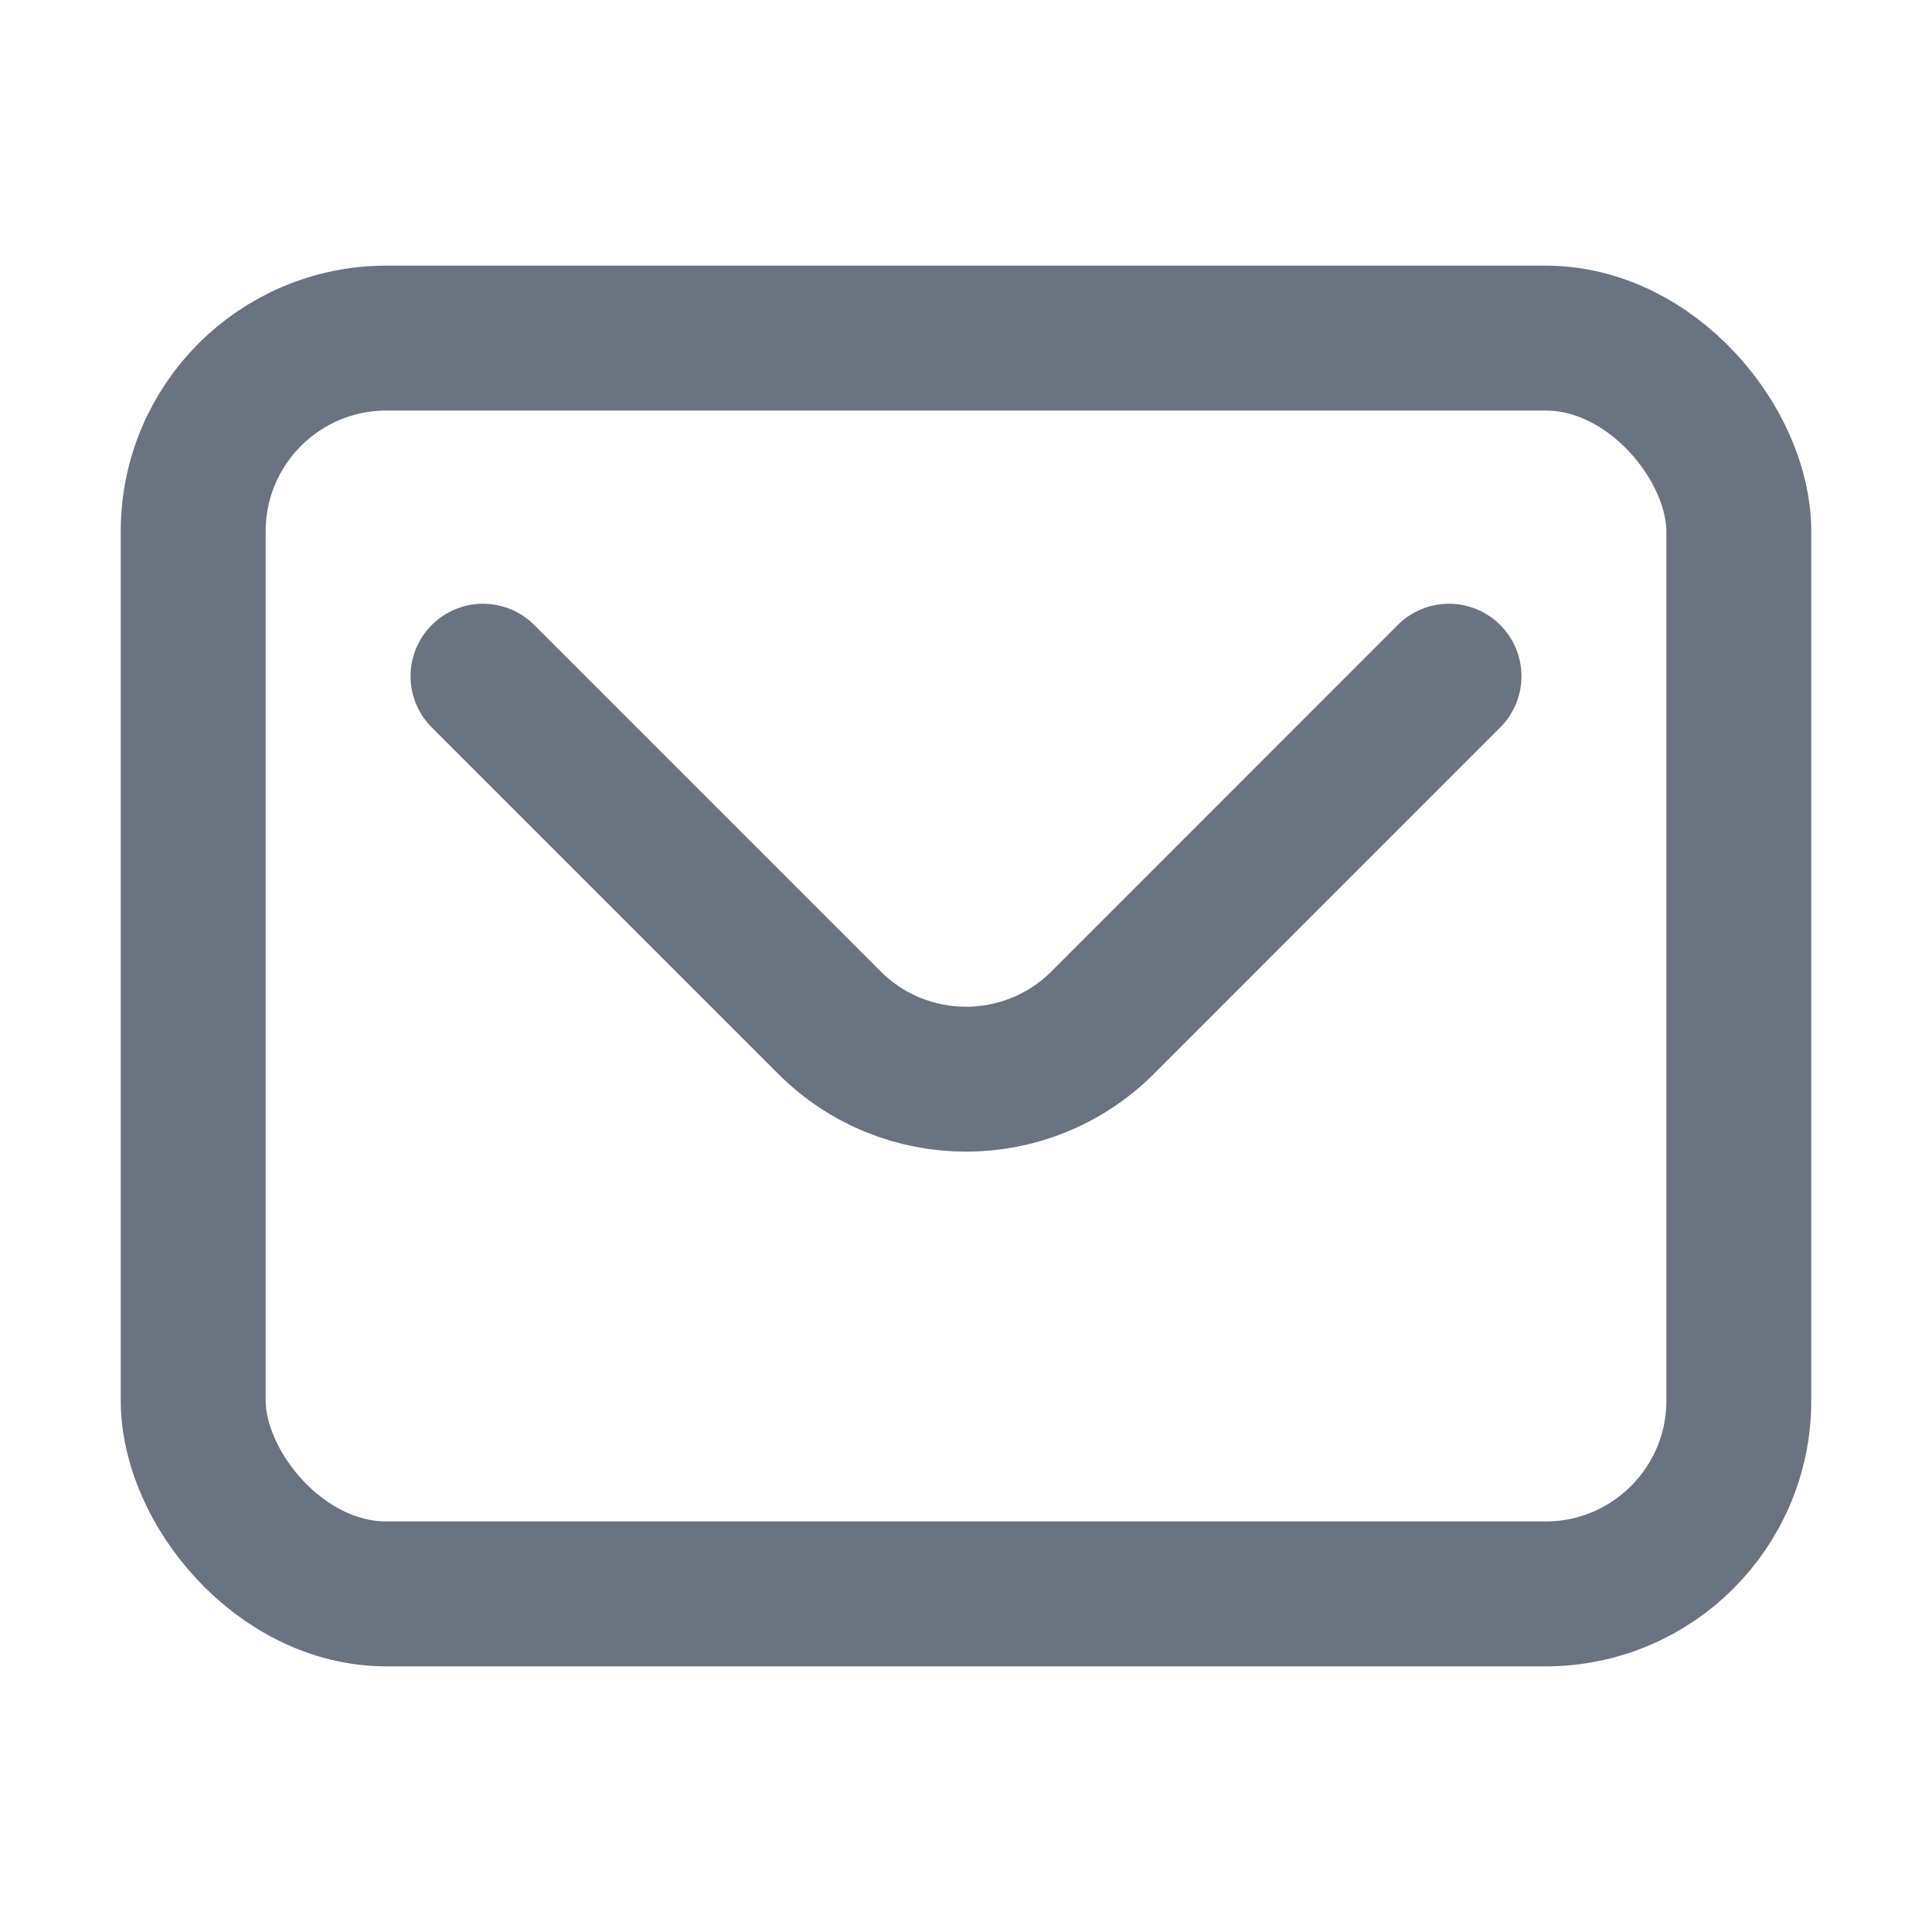
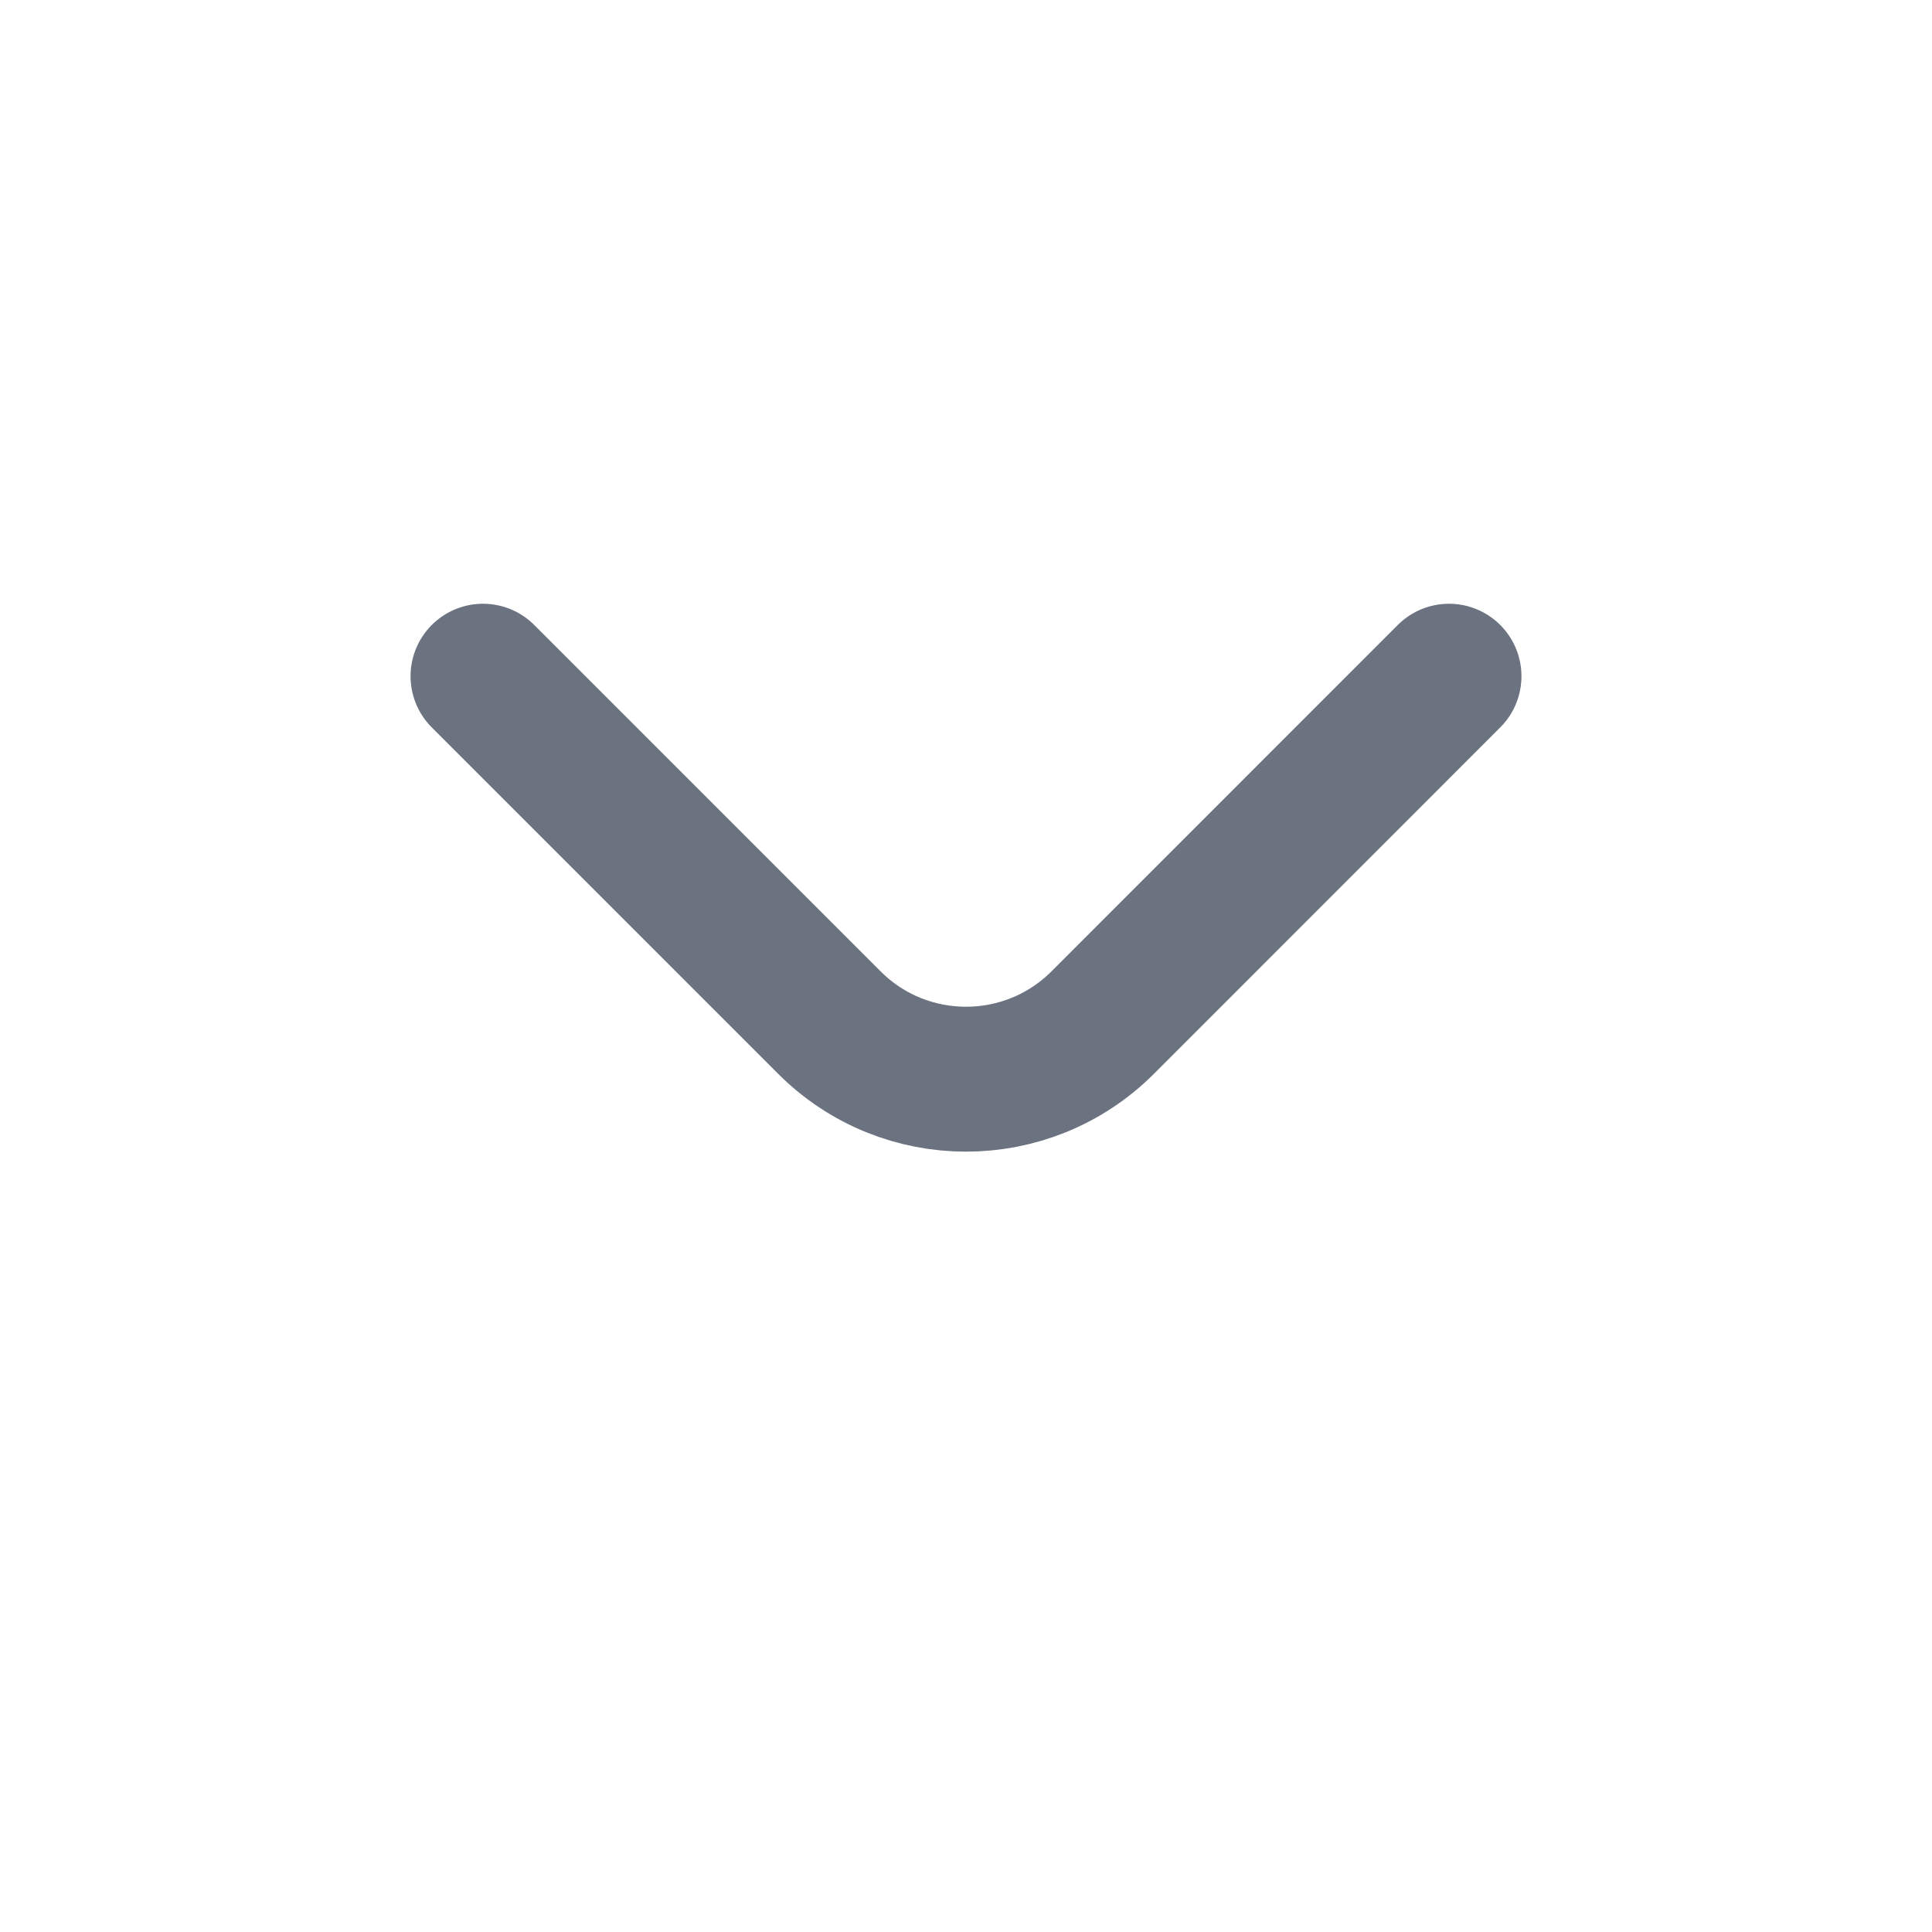
<svg xmlns="http://www.w3.org/2000/svg" width="20" height="20" viewBox="0 0 20 20" fill="none">
-   <rect x="2" y="3.5" width="16" height="13" rx="2" stroke="#6B7280" stroke-width="1.5" />
  <path d="M15 7L11.415 10.586C10.633 11.367 9.367 11.367 8.586 10.586L5 7" stroke="#6B7280" stroke-width="1.5" stroke-linecap="round" />
</svg>